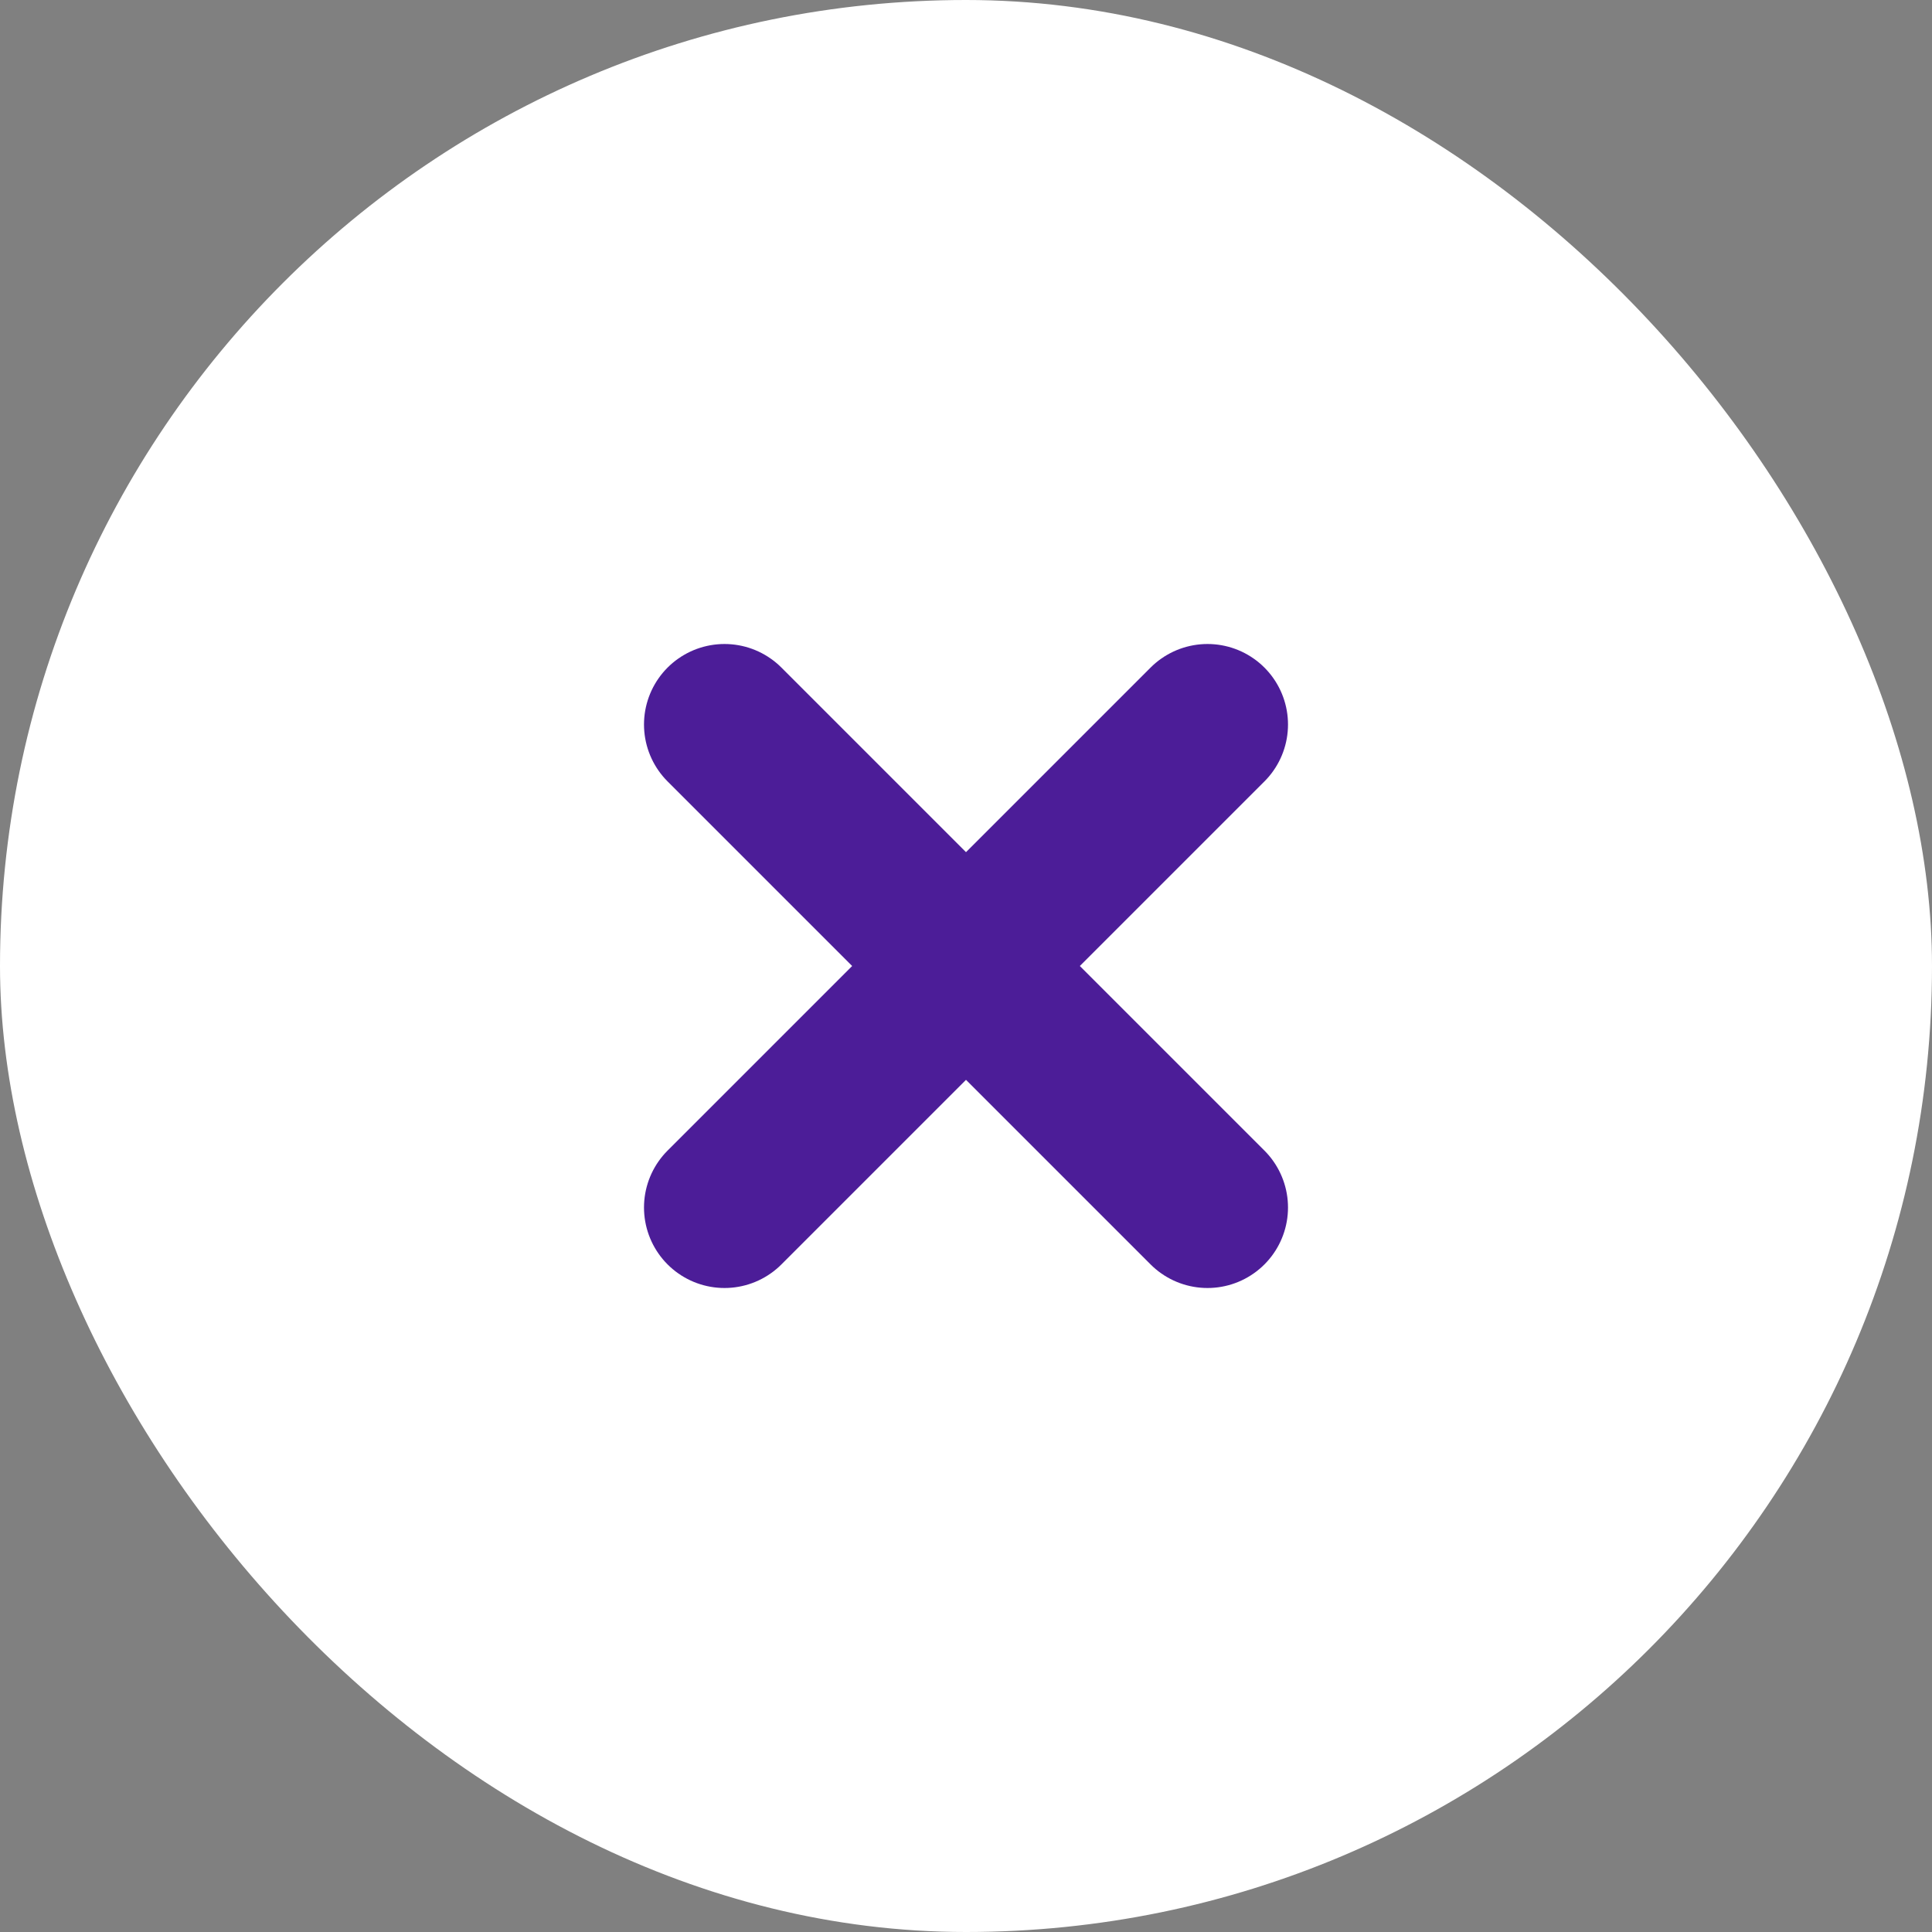
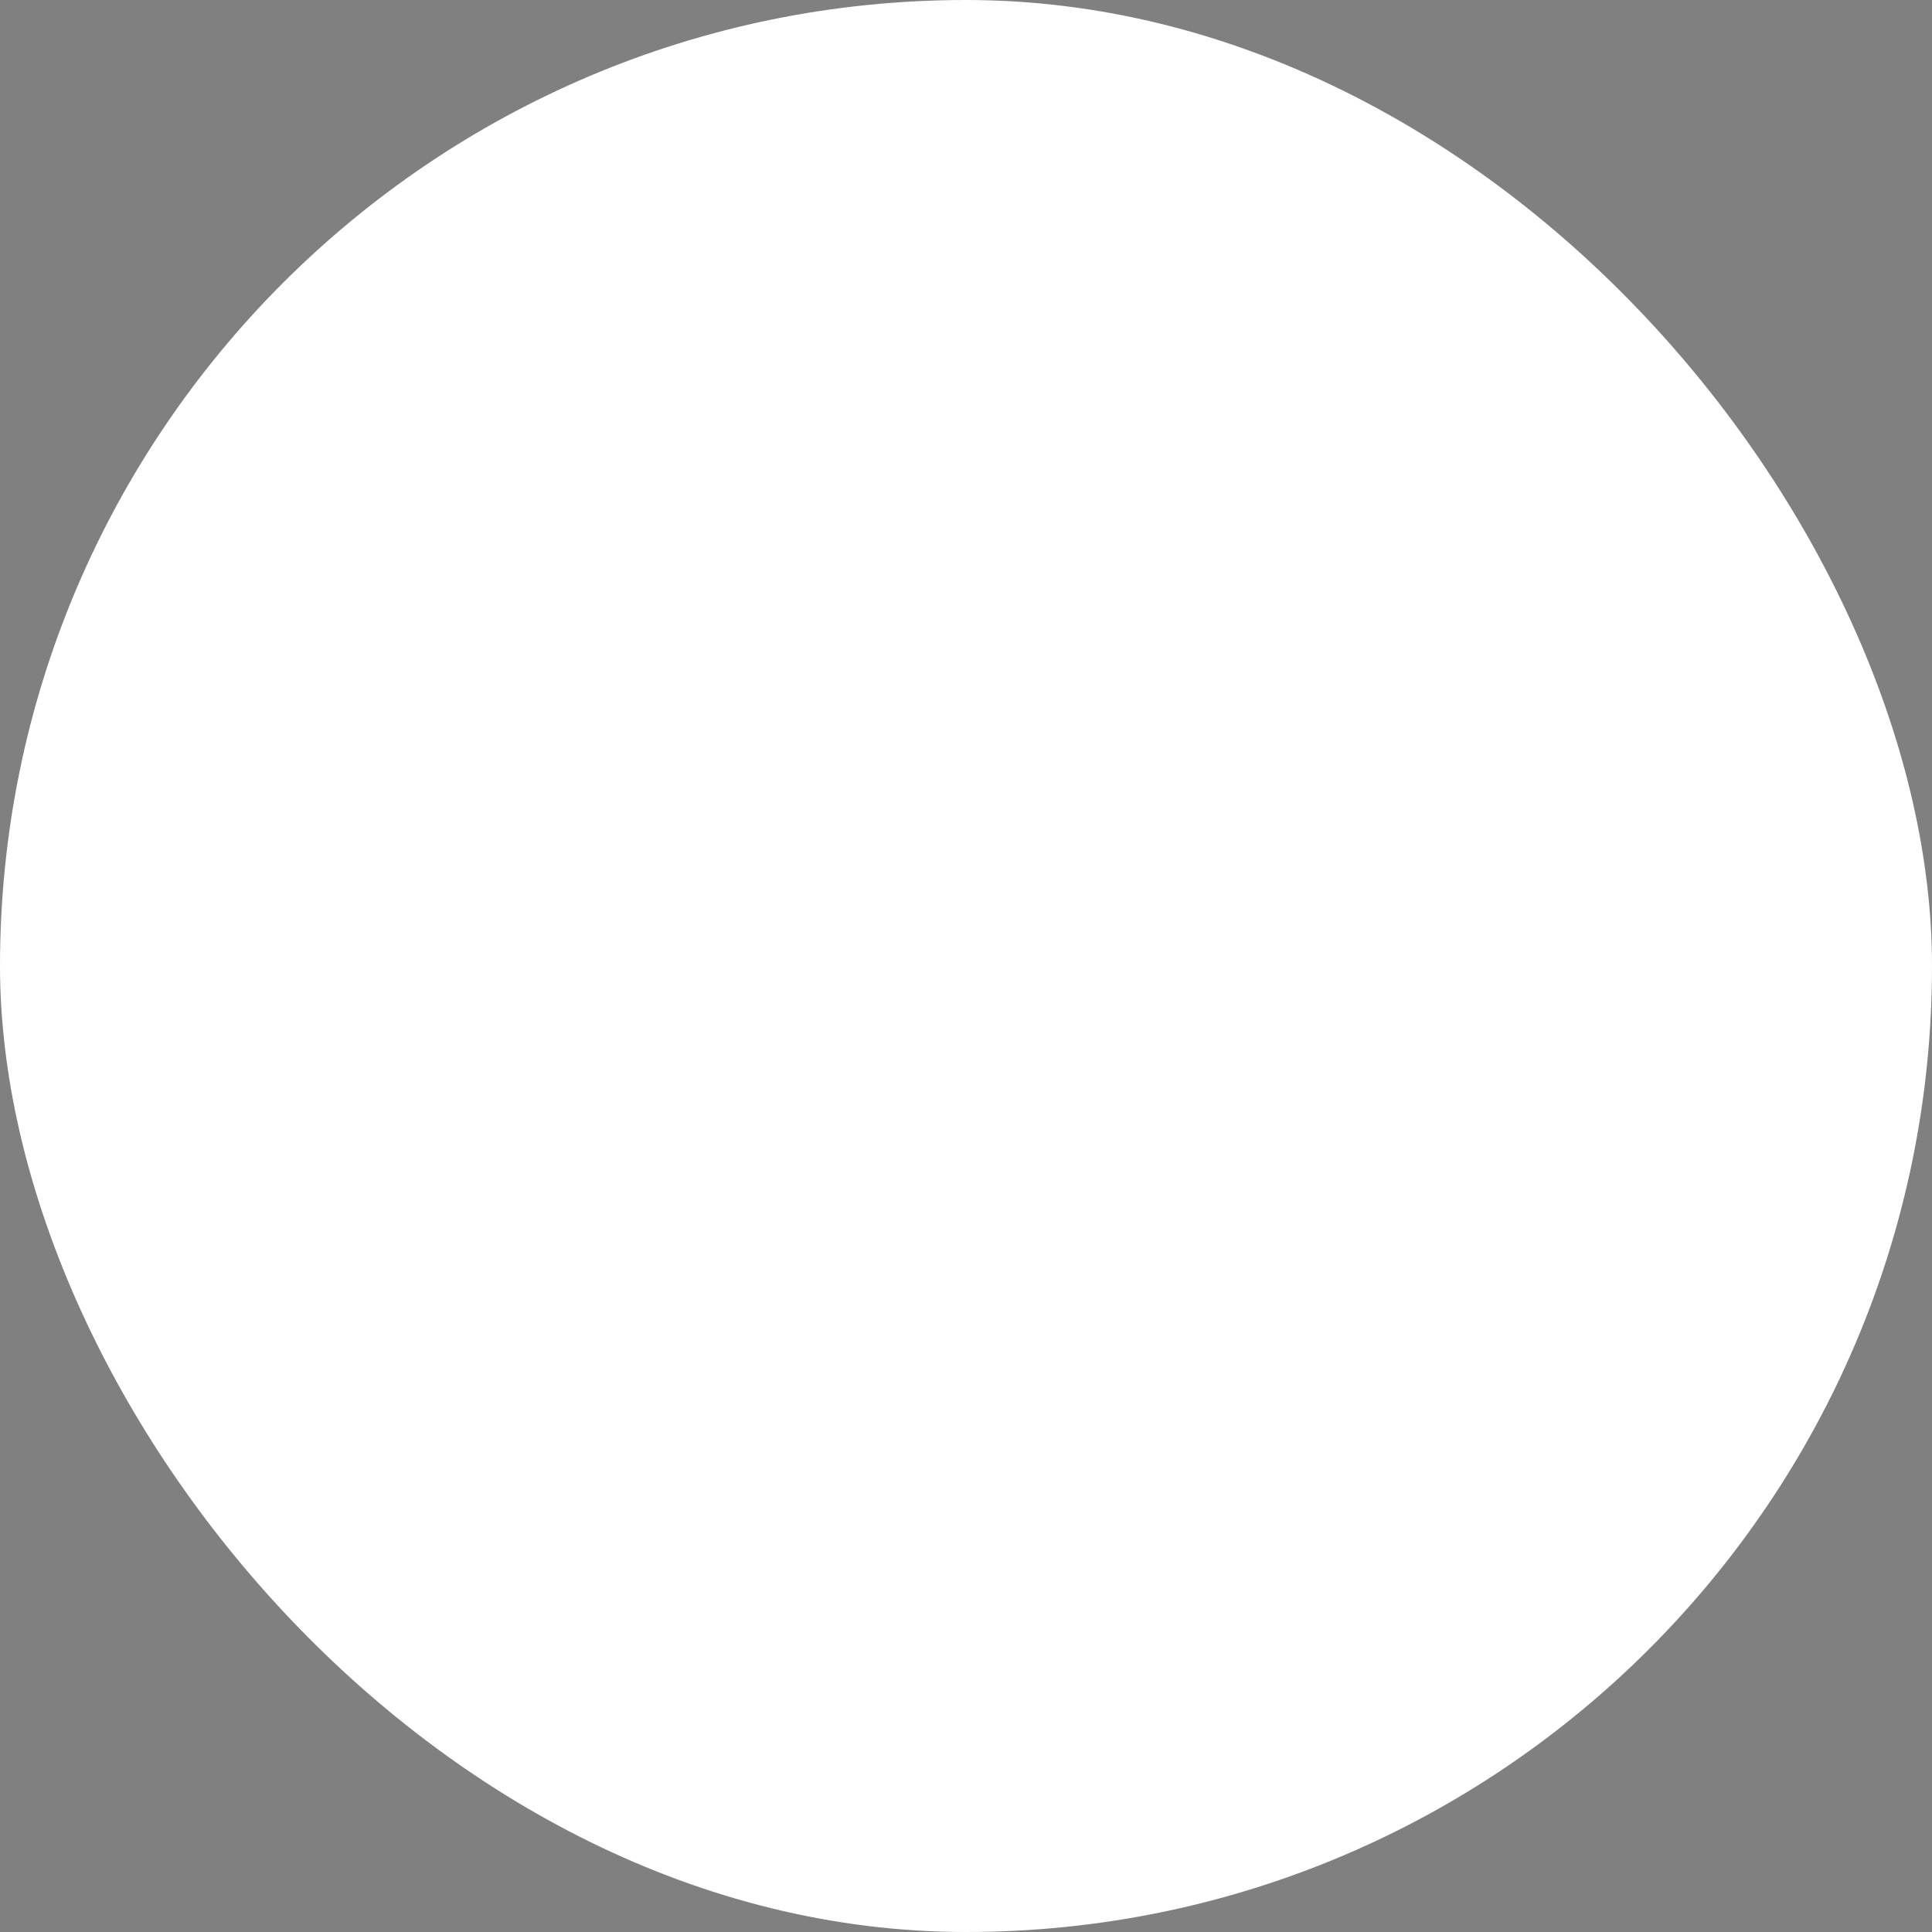
<svg xmlns="http://www.w3.org/2000/svg" width="24" height="24" viewBox="0 0 24 24" fill="none">
  <rect x="0" y="0" width="24" height="24" fill="#808080" stroke="none" />
  <rect width="24" height="24" rx="12" fill="white" />
-   <path d="M15 15L12 12M12 12L9 9M12 12L15 9M12 12L9 15" stroke="#4C1D98" stroke-width="2" stroke-linecap="round" stroke-linejoin="round" />
</svg>